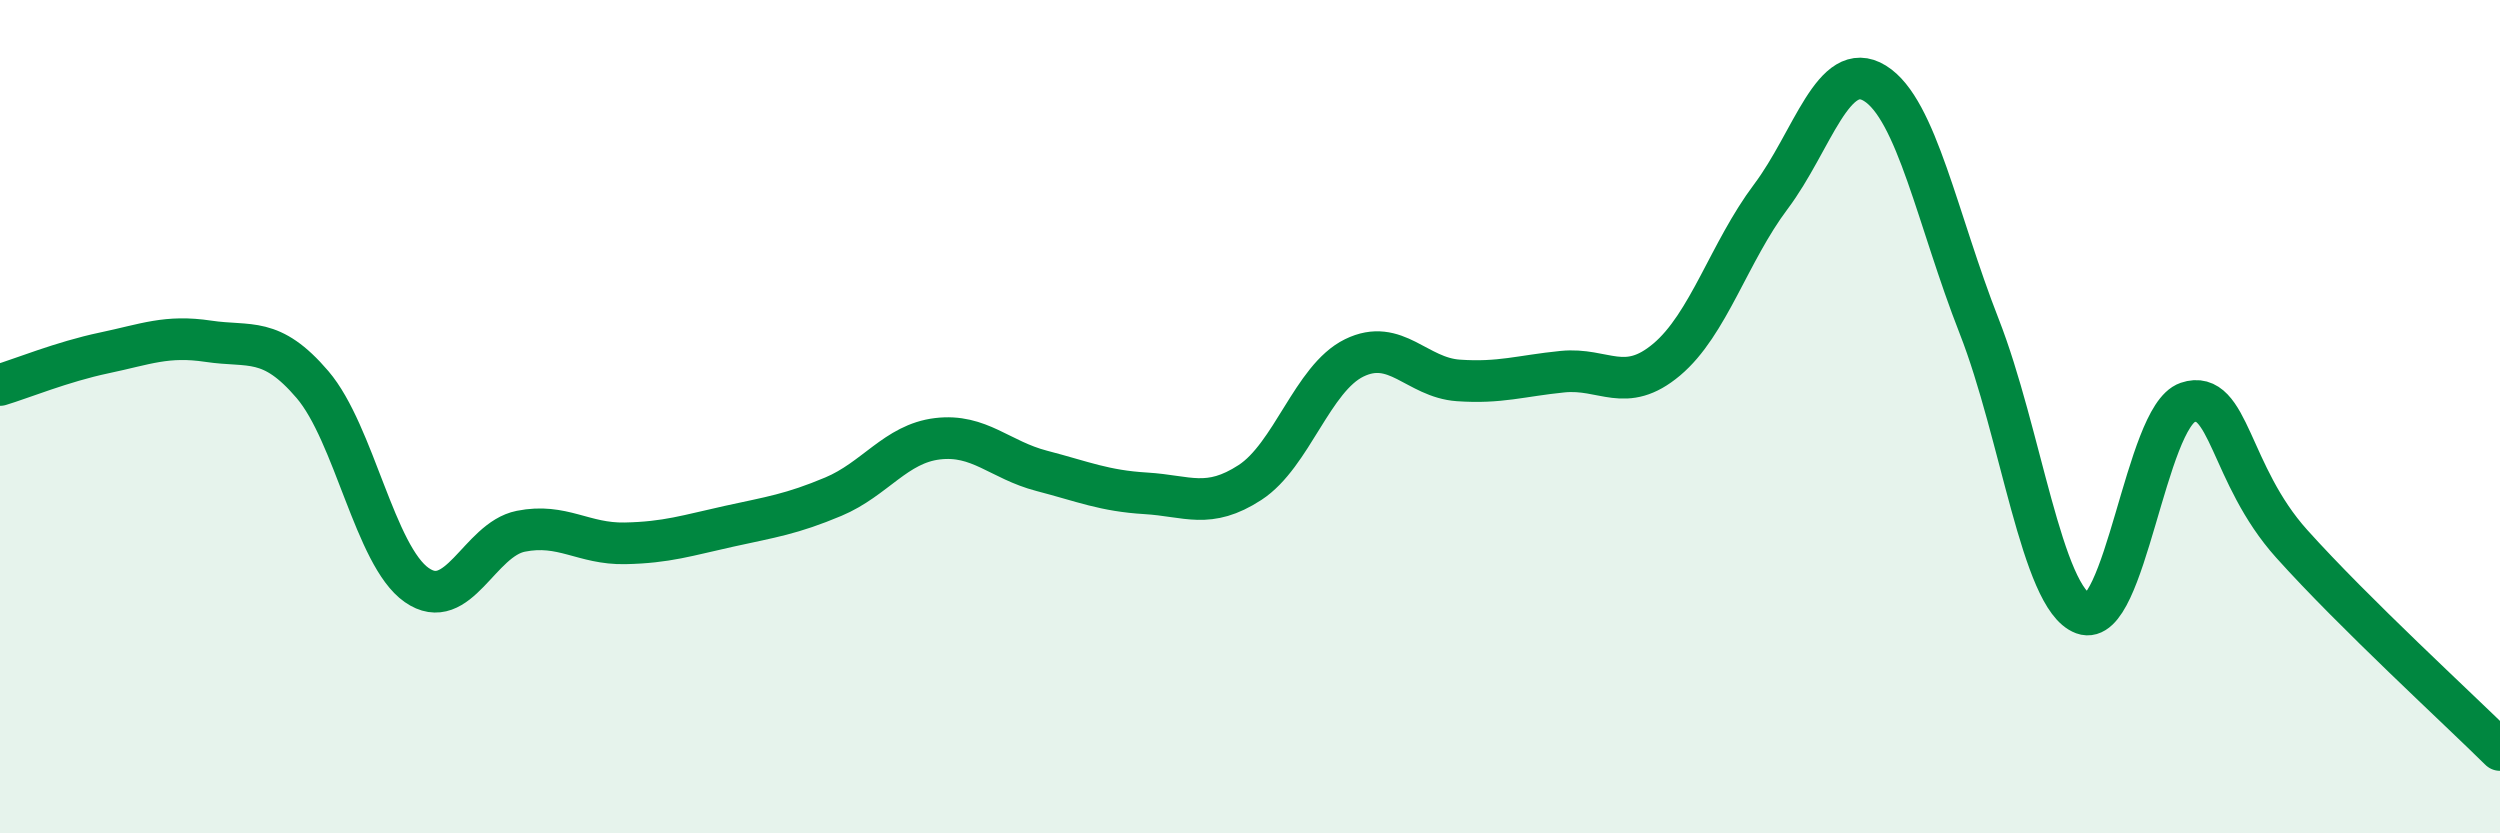
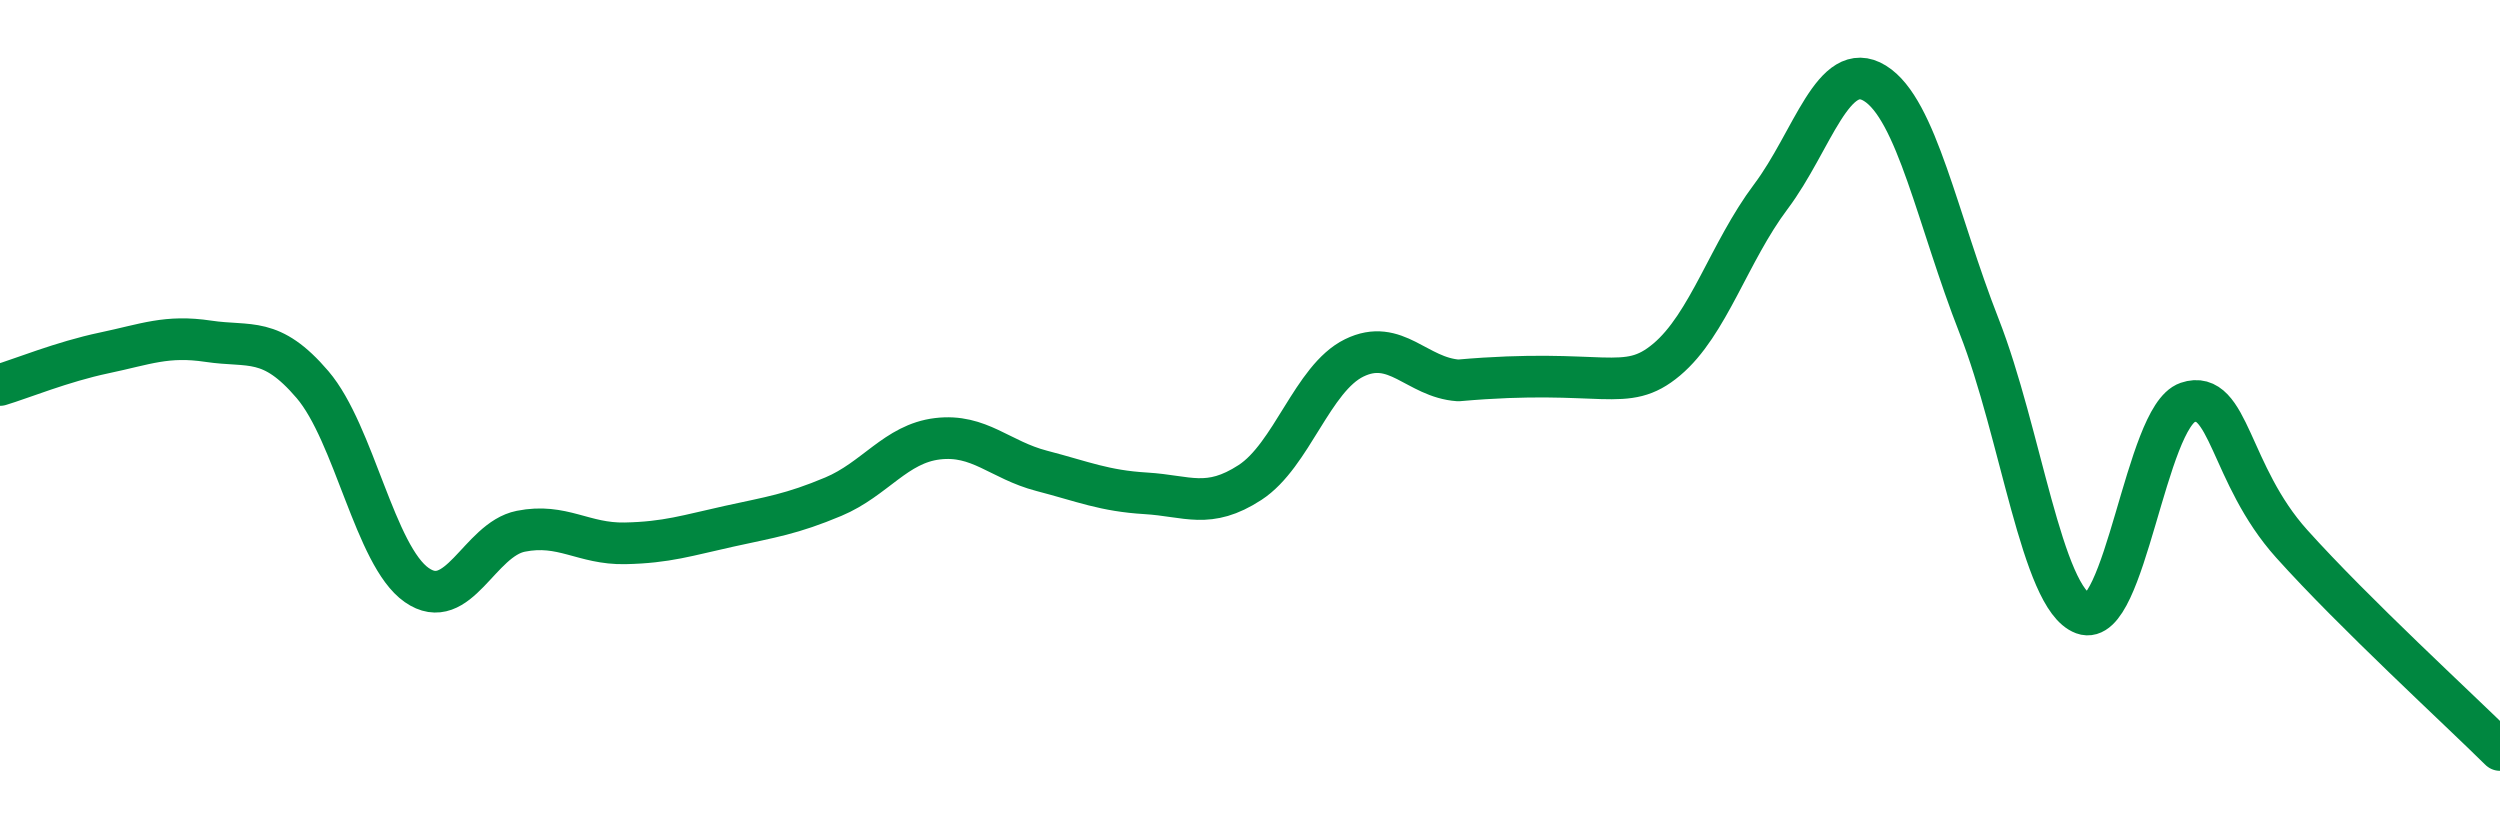
<svg xmlns="http://www.w3.org/2000/svg" width="60" height="20" viewBox="0 0 60 20">
-   <path d="M 0,9.24 C 0.5,9.09 1.5,8.68 2.5,8.47 C 3.5,8.26 4,8.04 5,8.19 C 6,8.34 6.5,8.06 7.5,9.23 C 8.5,10.4 9,13.34 10,14.04 C 11,14.74 11.5,12.95 12.5,12.75 C 13.5,12.55 14,13.06 15,13.04 C 16,13.02 16.5,12.85 17.5,12.63 C 18.5,12.41 19,12.34 20,11.92 C 21,11.5 21.5,10.65 22.5,10.53 C 23.5,10.41 24,11.04 25,11.3 C 26,11.56 26.5,11.78 27.5,11.84 C 28.5,11.9 29,12.23 30,11.58 C 31,10.93 31.5,9.08 32.5,8.59 C 33.5,8.1 34,9.06 35,9.13 C 36,9.2 36.5,9.02 37.5,8.92 C 38.5,8.82 39,9.47 40,8.63 C 41,7.79 41.5,6.05 42.5,4.72 C 43.5,3.39 44,1.38 45,2 C 46,2.62 46.5,5.28 47.5,7.83 C 48.5,10.38 49,14.36 50,14.73 C 51,15.1 51.5,10 52.5,9.66 C 53.5,9.32 53.5,11.38 55,13.05 C 56.5,14.72 59,17.01 60,18L60 20L0 20Z" fill="#008740" opacity="0.1" stroke-linecap="round" stroke-linejoin="round" />
-   <path d="M 0,9.24 C 0.5,9.09 1.5,8.68 2.5,8.47 C 3.5,8.26 4,8.04 5,8.19 C 6,8.34 6.5,8.06 7.5,9.23 C 8.5,10.4 9,13.34 10,14.04 C 11,14.74 11.5,12.95 12.5,12.75 C 13.5,12.55 14,13.06 15,13.04 C 16,13.02 16.5,12.85 17.5,12.63 C 18.5,12.41 19,12.34 20,11.92 C 21,11.5 21.5,10.65 22.5,10.53 C 23.5,10.41 24,11.04 25,11.3 C 26,11.56 26.5,11.78 27.5,11.84 C 28.5,11.9 29,12.23 30,11.58 C 31,10.93 31.5,9.08 32.5,8.59 C 33.5,8.1 34,9.06 35,9.13 C 36,9.2 36.5,9.02 37.5,8.92 C 38.5,8.82 39,9.47 40,8.63 C 41,7.79 41.5,6.05 42.5,4.72 C 43.5,3.39 44,1.38 45,2 C 46,2.62 46.5,5.28 47.5,7.83 C 48.5,10.38 49,14.36 50,14.73 C 51,15.1 51.5,10 52.5,9.66 C 53.5,9.32 53.5,11.38 55,13.05 C 56.5,14.72 59,17.01 60,18" stroke="#008740" stroke-width="1" fill="none" stroke-linecap="round" stroke-linejoin="round" />
+   <path d="M 0,9.24 C 0.5,9.09 1.5,8.68 2.5,8.47 C 3.5,8.26 4,8.04 5,8.19 C 6,8.34 6.5,8.06 7.5,9.23 C 8.5,10.4 9,13.34 10,14.04 C 11,14.74 11.5,12.95 12.5,12.75 C 13.5,12.55 14,13.06 15,13.04 C 16,13.02 16.5,12.85 17.5,12.63 C 18.5,12.41 19,12.34 20,11.92 C 21,11.5 21.5,10.65 22.5,10.53 C 23.5,10.41 24,11.04 25,11.3 C 26,11.56 26.5,11.78 27.5,11.84 C 28.5,11.9 29,12.23 30,11.58 C 31,10.93 31.5,9.08 32.5,8.59 C 33.5,8.1 34,9.06 35,9.13 C 38.5,8.82 39,9.47 40,8.63 C 41,7.79 41.5,6.05 42.5,4.72 C 43.5,3.39 44,1.38 45,2 C 46,2.62 46.5,5.28 47.5,7.83 C 48.5,10.38 49,14.36 50,14.73 C 51,15.1 51.5,10 52.5,9.66 C 53.5,9.32 53.5,11.38 55,13.05 C 56.5,14.72 59,17.01 60,18" stroke="#008740" stroke-width="1" fill="none" stroke-linecap="round" stroke-linejoin="round" />
</svg>